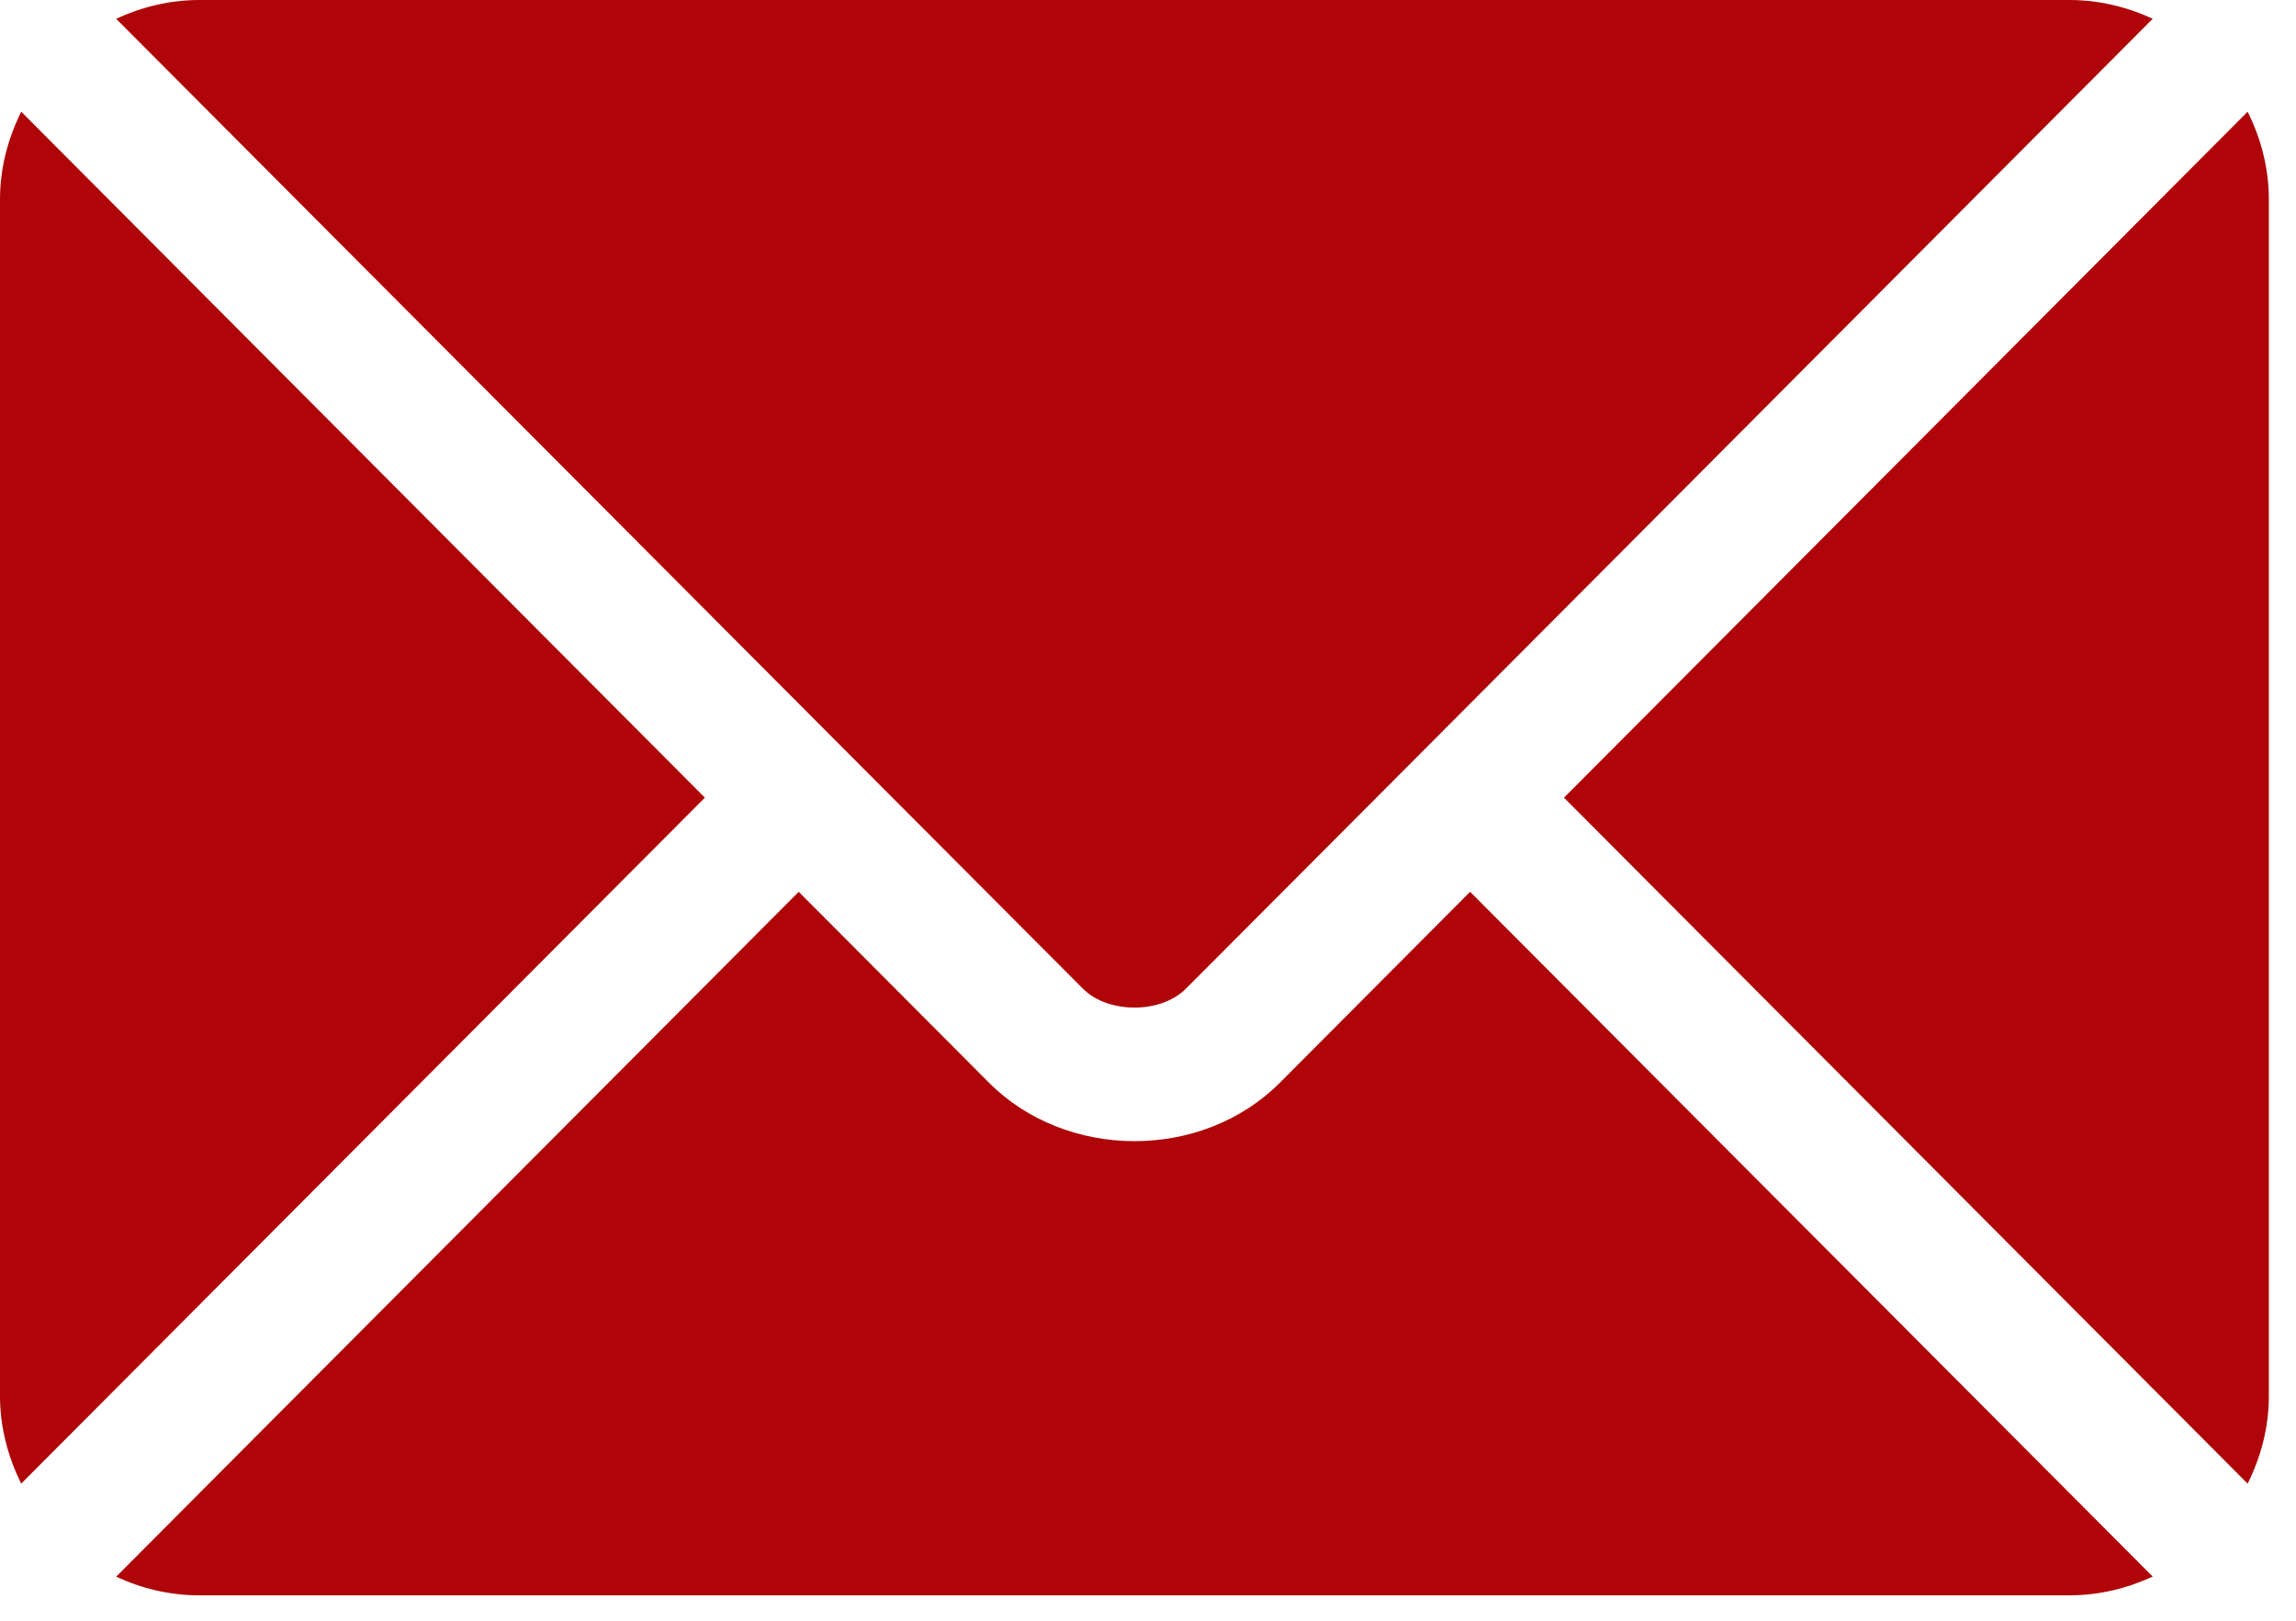
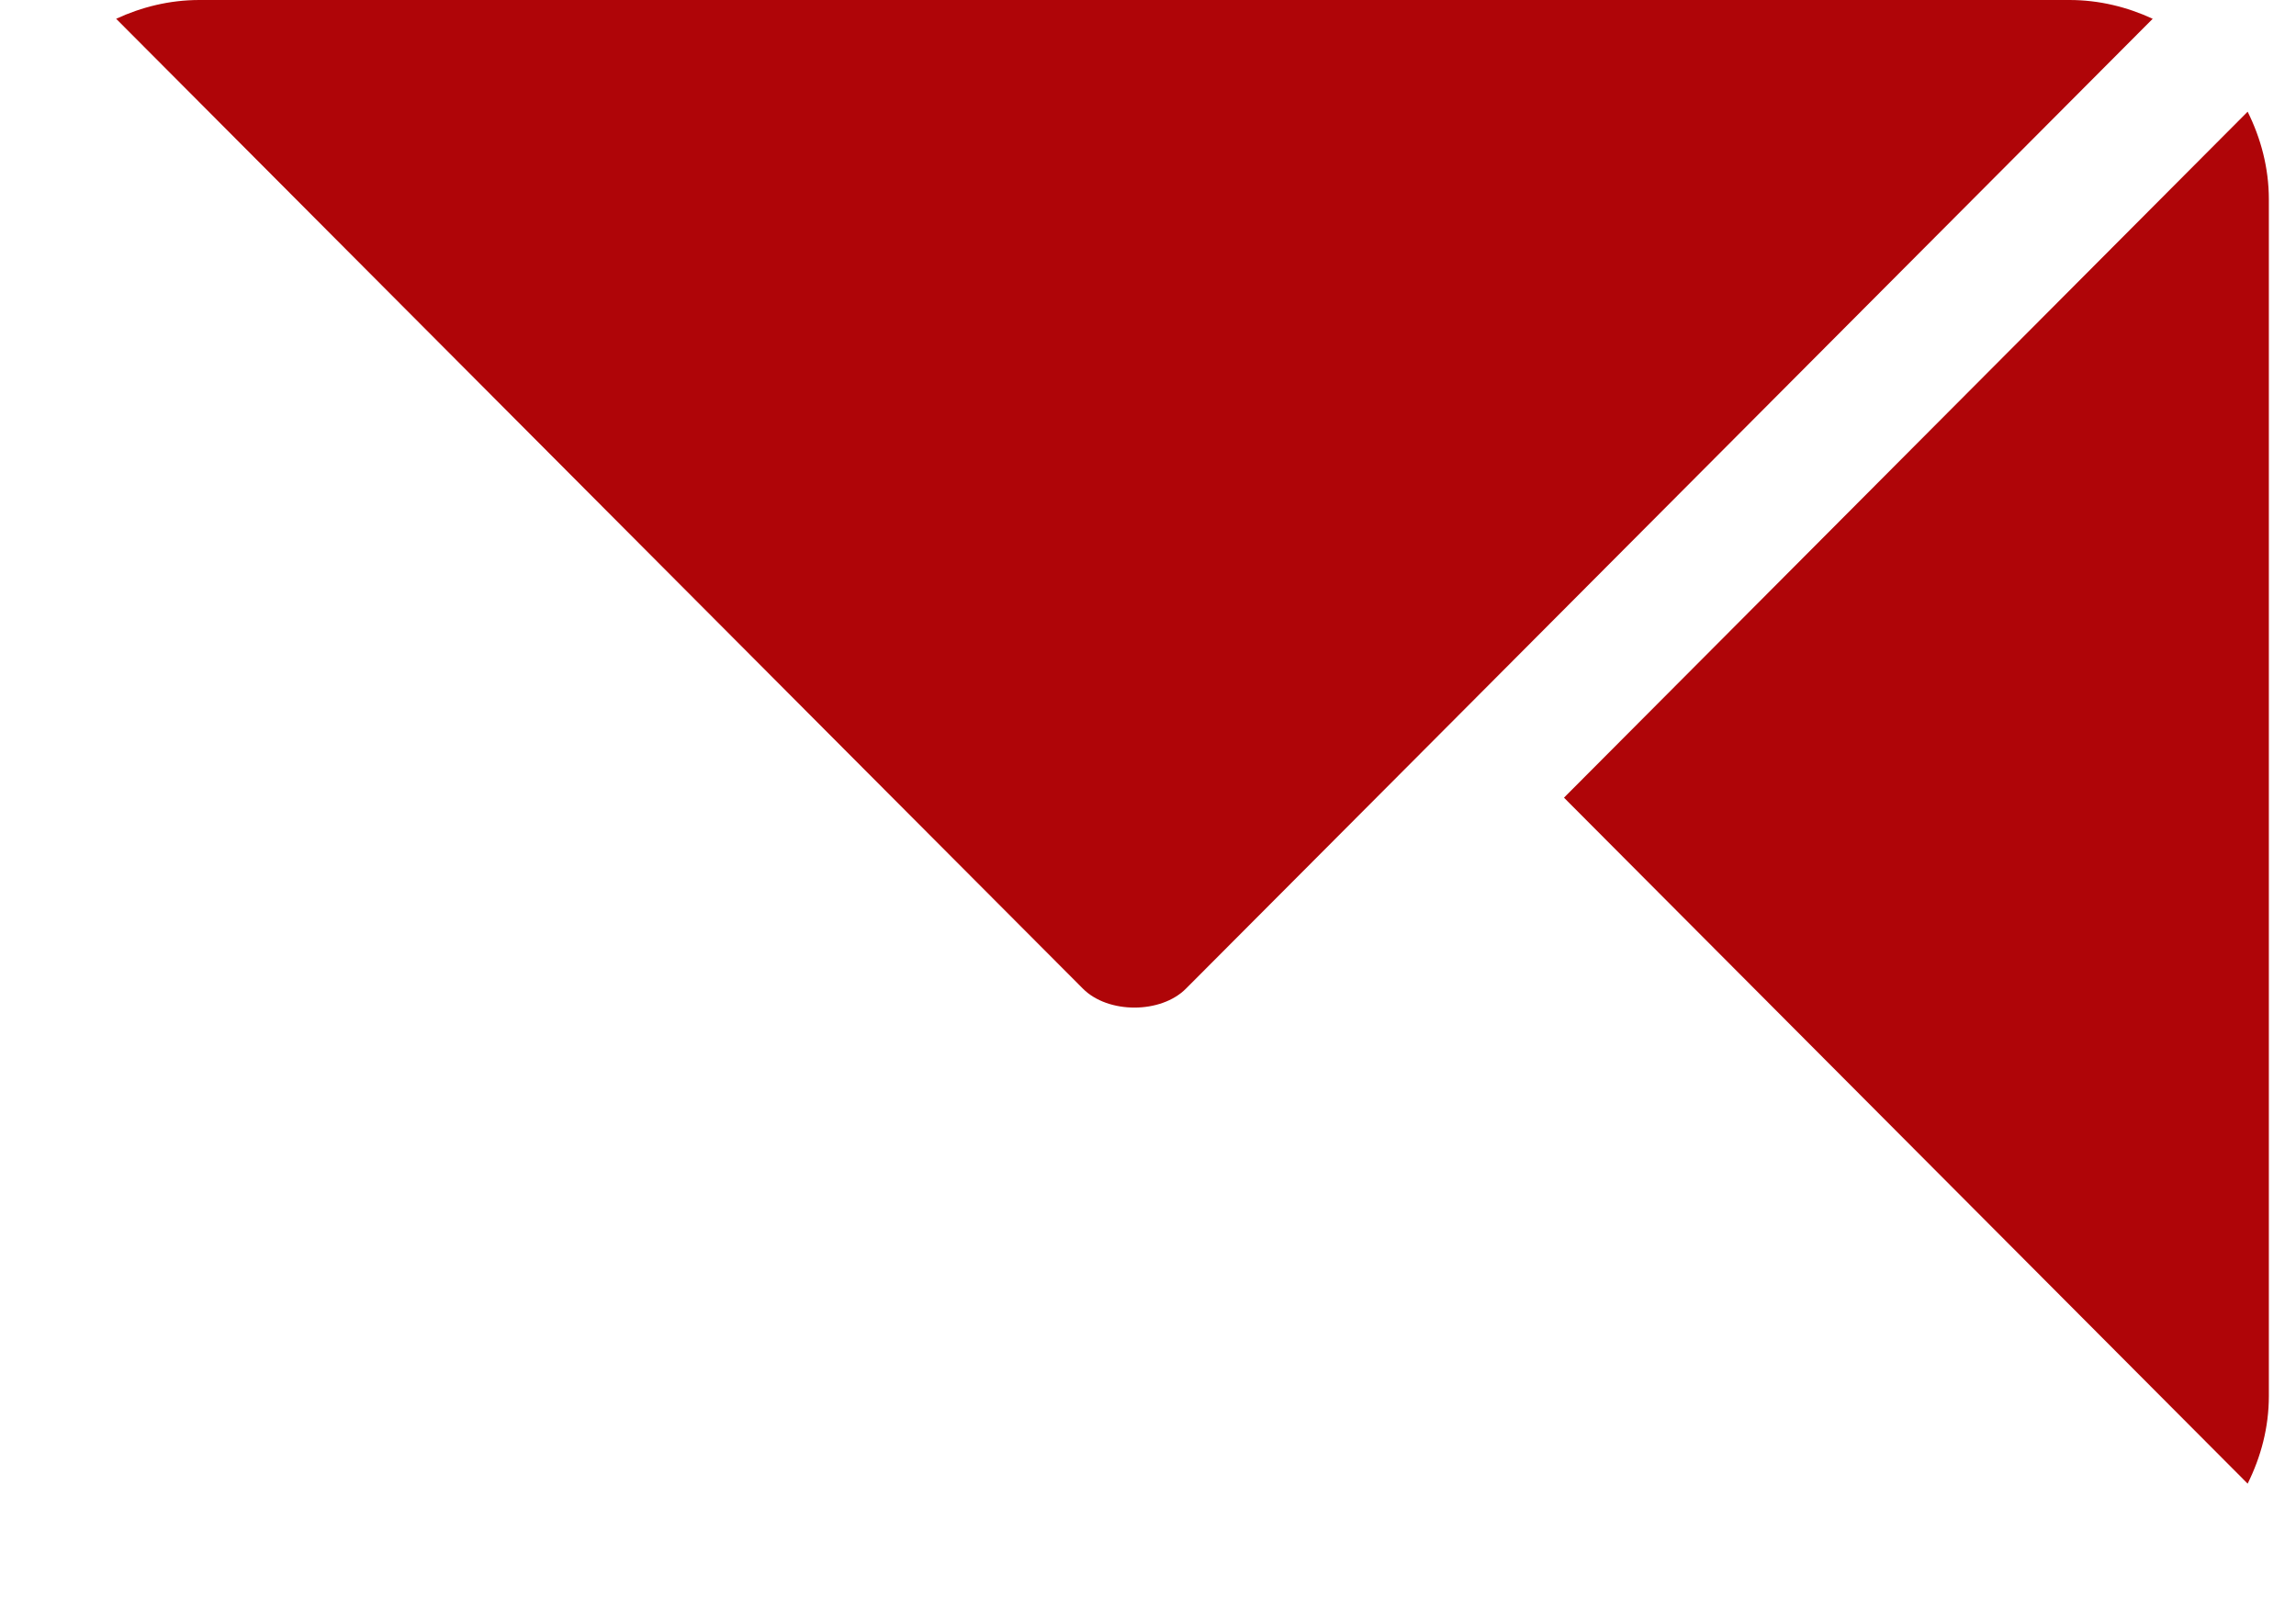
<svg xmlns="http://www.w3.org/2000/svg" width="17" height="12" viewBox="0 0 17 12" fill="none">
-   <path d="M5.914 6.603L7.321 8.015C7.891 8.588 8.895 8.6 9.478 8.015L10.885 6.603L15.939 11.673C15.751 11.76 15.543 11.812 15.323 11.812H1.476C1.256 11.812 1.048 11.761 0.86 11.674L5.914 6.603Z" fill="#AF0508" />
  <path d="M1.476 0H15.323C15.543 0 15.751 0.052 15.939 0.139L10.539 5.557C10.539 5.557 10.538 5.557 10.538 5.558C10.537 5.558 10.537 5.559 10.537 5.559L8.781 7.32C8.595 7.507 8.204 7.507 8.018 7.32L6.262 5.559C6.262 5.559 6.262 5.558 6.262 5.558C6.262 5.558 6.261 5.557 6.26 5.557L0.86 0.139C1.048 0.052 1.256 0 1.476 0Z" fill="#AF0508" />
  <path d="M16.642 0.827C16.74 1.024 16.799 1.243 16.799 1.477V10.336C16.799 10.57 16.74 10.788 16.642 10.985L11.58 5.906L16.642 0.827Z" fill="#AF0508" />
-   <path d="M0.157 0.827L5.219 5.906L0.157 10.985C0.06 10.788 -8.53539e-05 10.57 -8.53539e-05 10.336V1.477C-8.53539e-05 1.242 0.06 1.024 0.157 0.827Z" fill="#AF0508" />
</svg>